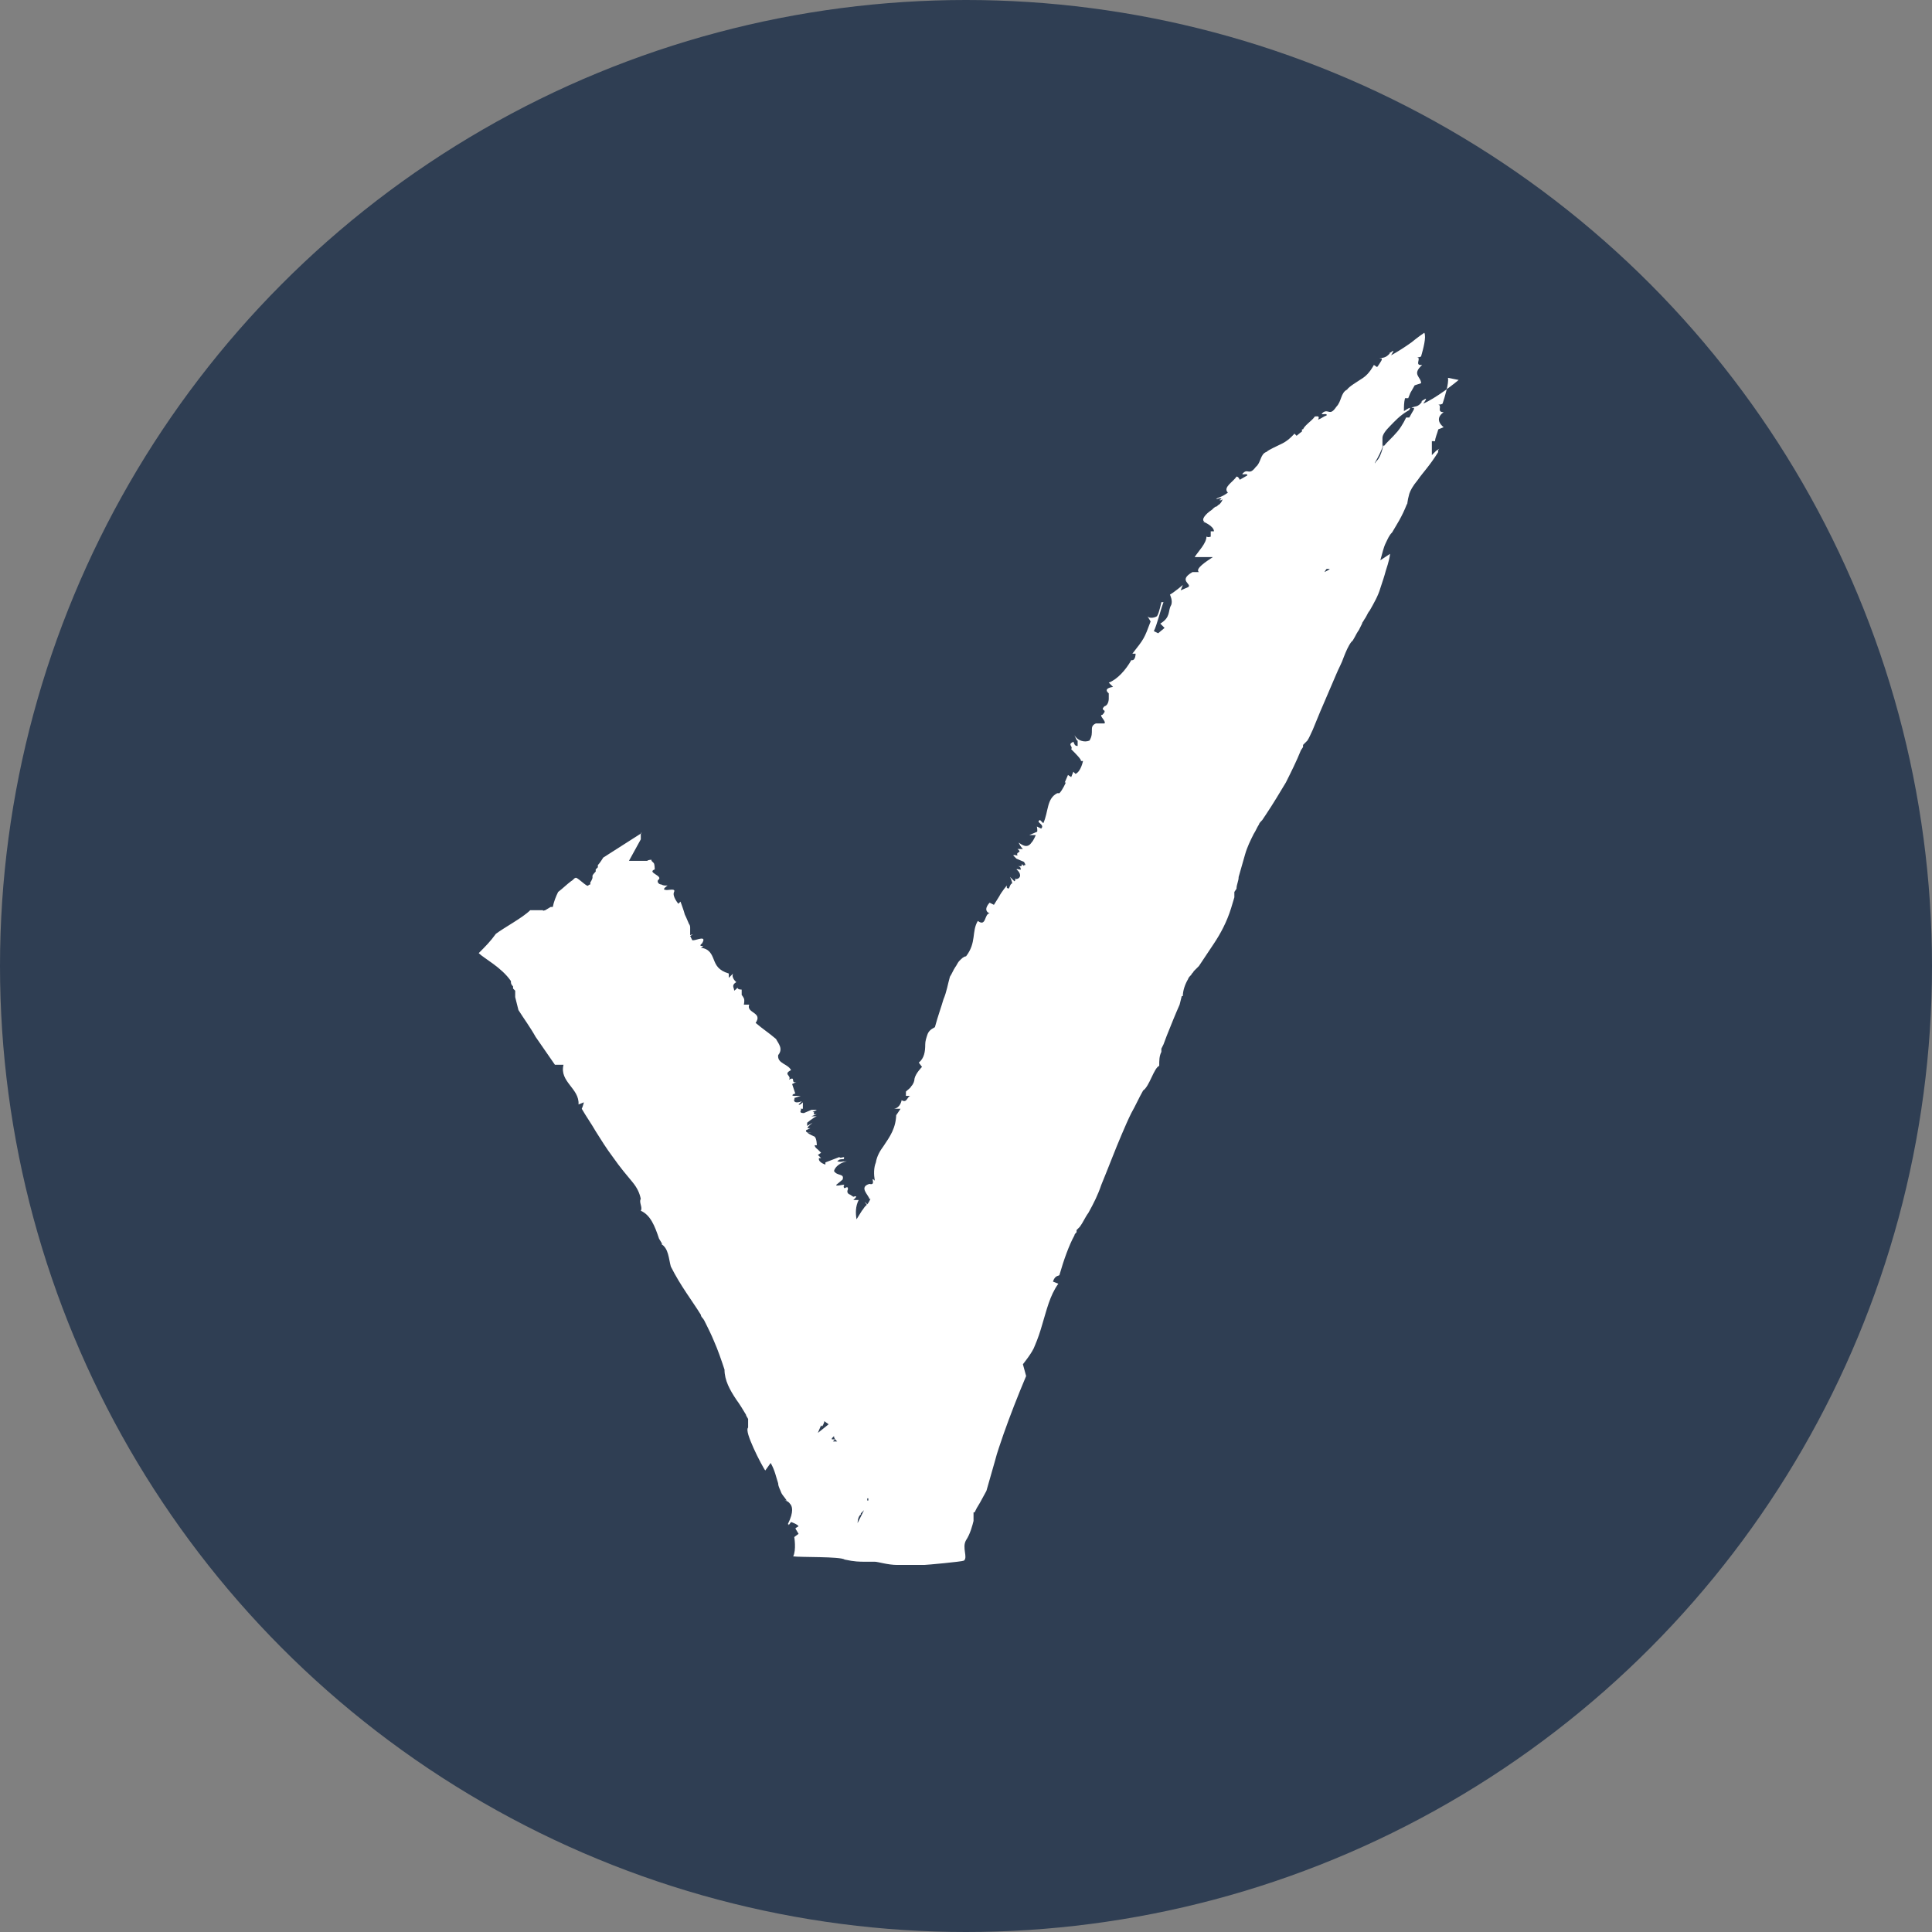
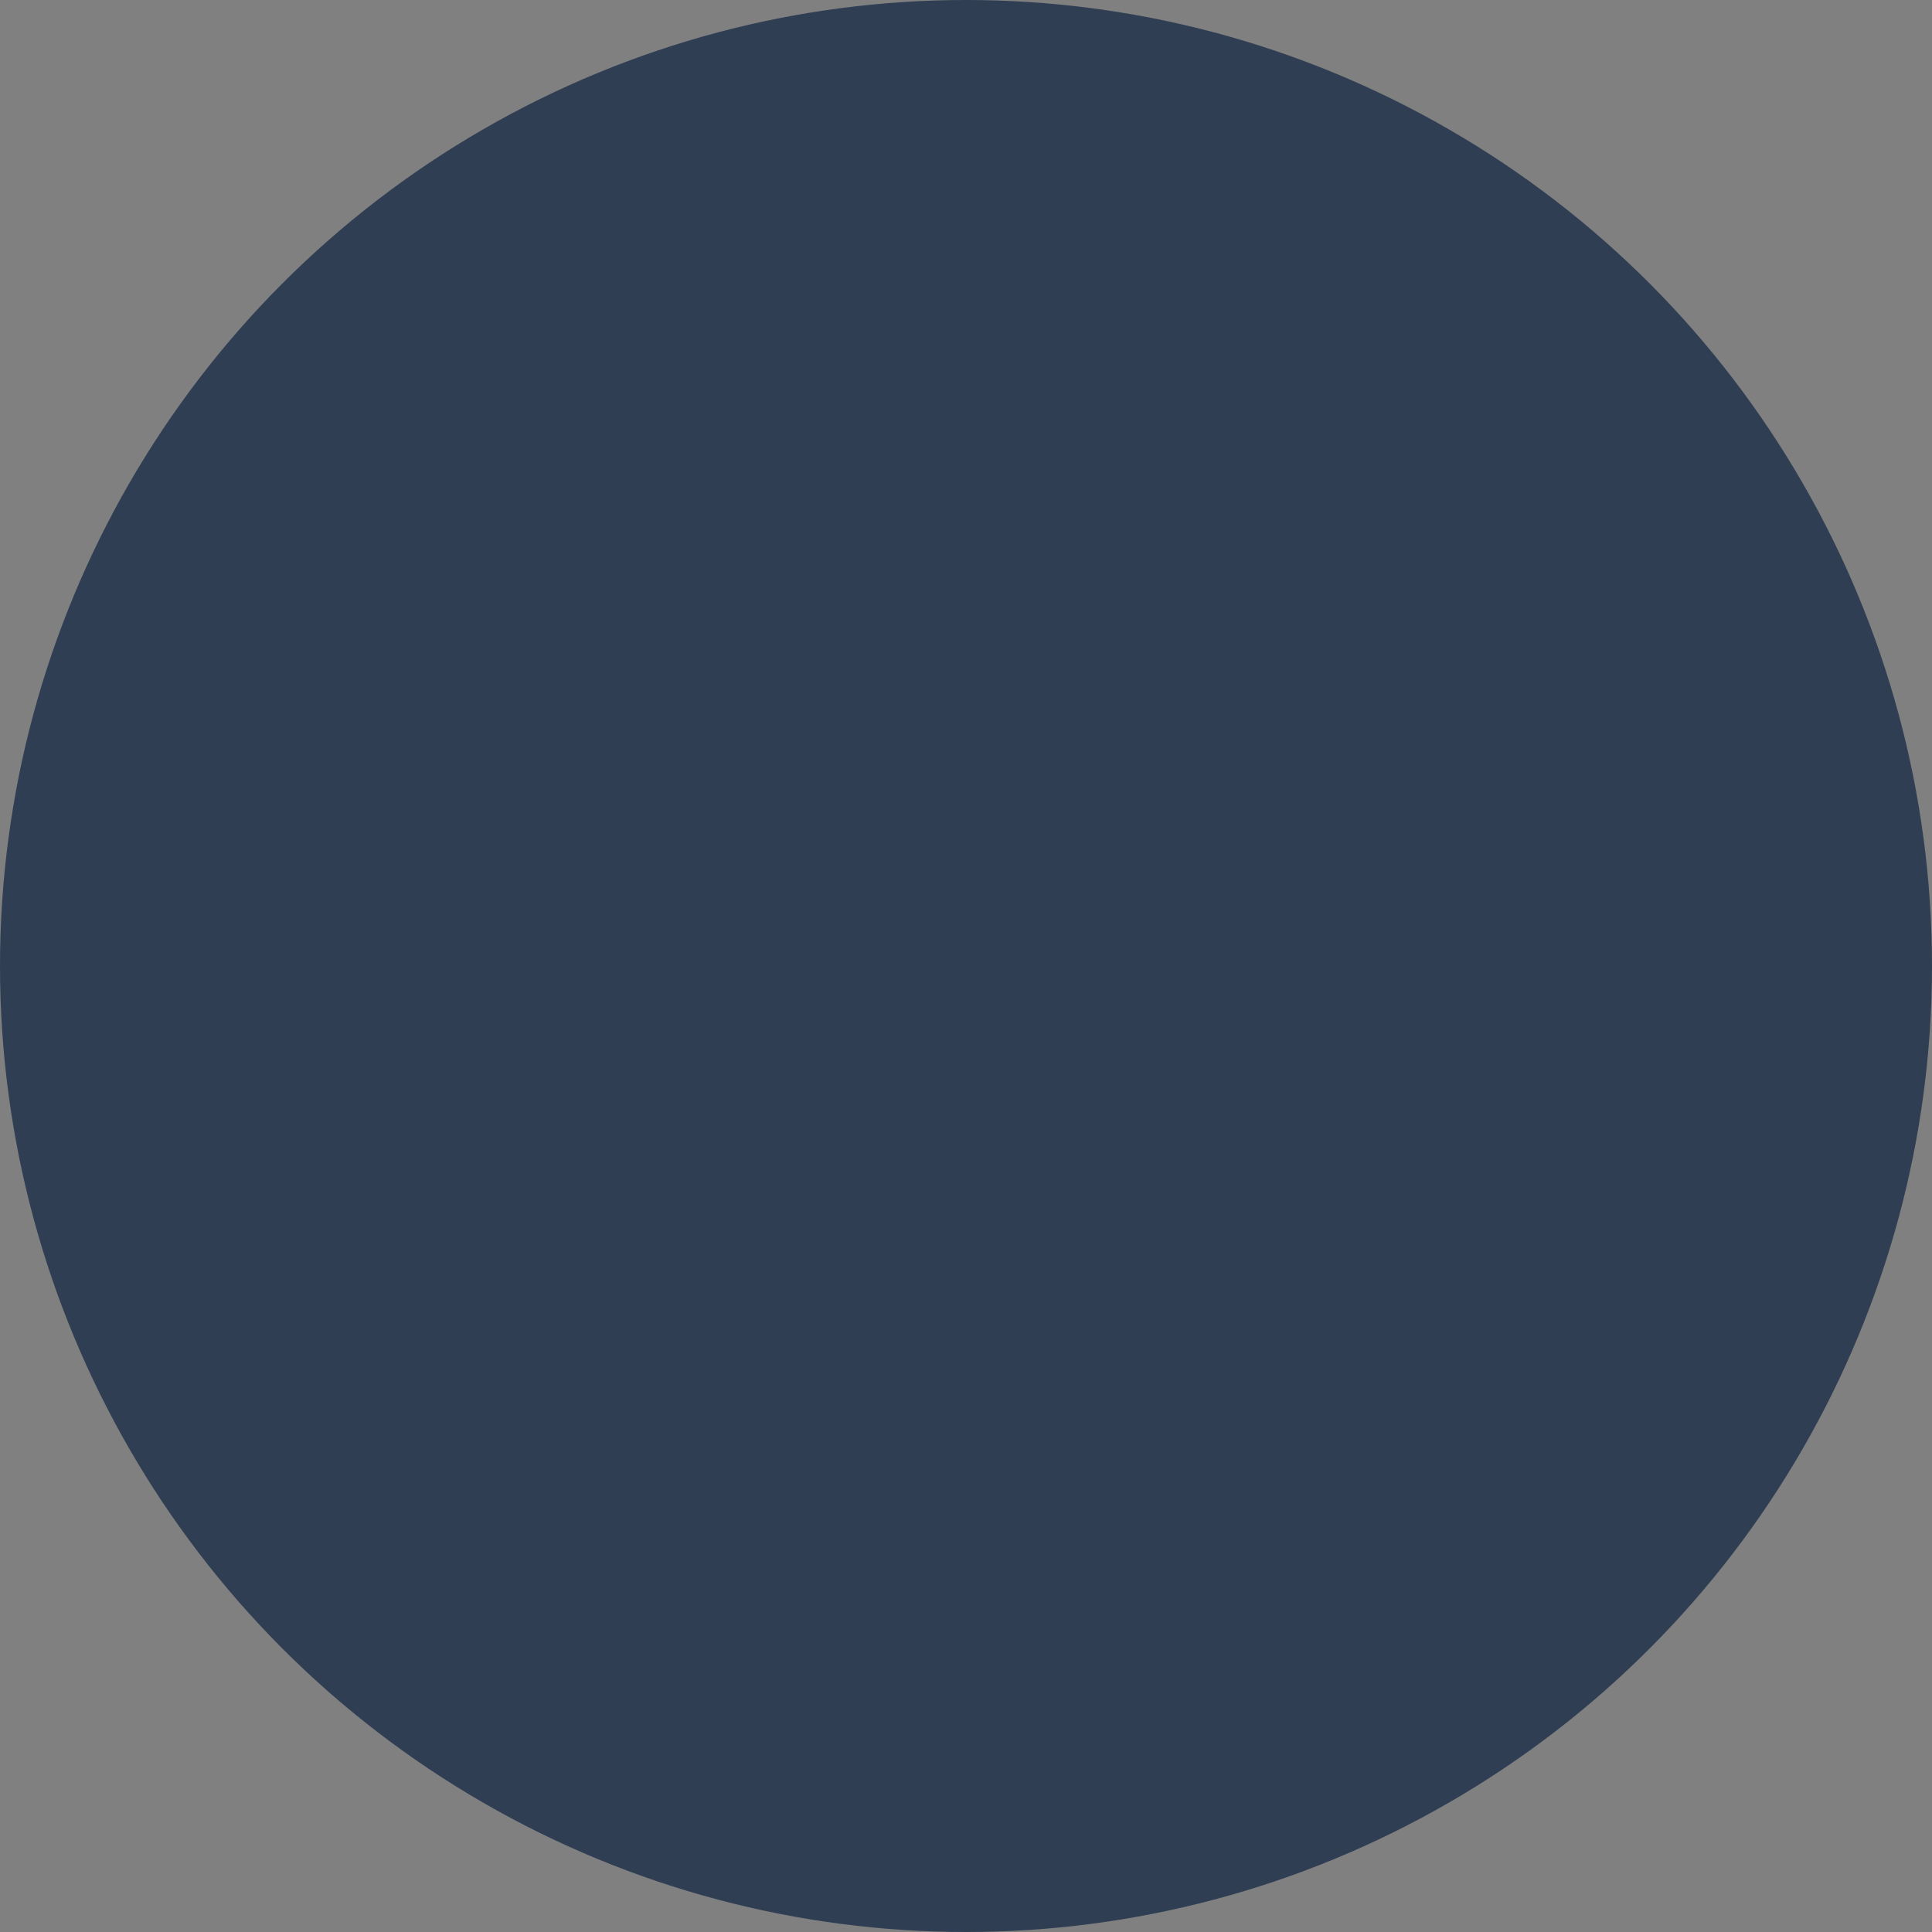
<svg xmlns="http://www.w3.org/2000/svg" id="uuid-6975f1c0-15ce-4dfb-9728-4b1836263328" viewBox="0 0 18 18">
  <rect x="0" y="0" width="18" height="18" fill="#808080" stroke="none" />
  <circle cx="9" cy="9" r="9" style="fill:#2f3e53;" />
-   <path d="M13.59,3.54s-.06.05-.13.1c-.07.05-.15.1-.2.12.06-.08,0-.03-.02-.02h.01c-.04.06-.07.04-.1.06,0,0,0,0,.01,0h0s.01,0,.01,0c0,0,.01,0,0,.02h0s-.03.05-.04.07h-.03s-.03.07-.08.13c-.05.06-.11.11-.12.13,0,0-.01,0-.02.01,0-.02,0-.04,0-.08,0-.03.03-.07.07-.11.04-.04.09-.1.18-.15h0s0-.01.01-.02c-.02,0-.04.02-.06.03,0-.04,0-.08.01-.12.01,0,.02,0,.03,0l.02-.05s.03-.05.04-.07l.06-.02c0-.06-.09-.08.01-.17-.08.01,0-.07-.05-.07,0,0,.03,0,.04-.01.02-.07.05-.18.03-.22,0,0-.06.04-.12.09-.07.05-.15.1-.19.12.05-.08,0-.02-.02-.02h.01c-.04.05-.07.04-.1.05,0,0,0,0,.01,0h0s.01,0,.01,0c0,0,.01,0,0,.02h0s-.03.05-.04.06l-.03-.02s-.04.08-.1.12c-.06.04-.13.08-.15.11-.06.03-.05.11-.1.16-.06.09-.07.02-.12.05-.05.04.04,0,.03.03-.03.01-.05.03-.08.04.02-.04-.01-.03-.03-.03-.02.03-.05.05-.08.08-.01.01-.02.02-.03.04,0,0-.01,0-.02,0,0,0,0,0,0,0h0s0,0,.01,0c0,0,0,0,0,0,0,0,0,0,0,.02,0,0,0,0,0,0h0s-.04.03-.05.04c0,0,0,0,0,0l-.02-.02s-.05.06-.11.09c-.06.03-.13.06-.15.08-.06.02-.05.1-.1.14-.06.08-.07.02-.11.05-.05.04.04,0,.03.03l-.07.04s-.01-.03-.03-.03c-.03.05-.13.1-.08.15-.07.05-.09.04-.11.06.02,0,.04-.02.05,0-.04.01,0,.02.01,0,0,.01-.01.03-.03.05-.01,0-.02.02-.03.02-.01,0-.03.02-.04.03-.06.04-.1.09-.07.11h-.01s.1.04.1.09h-.03s0,.05,0,.05c-.03.01-.03,0-.04,0,0,.06-.07.13-.11.19.06,0,.11,0,.17,0-.06.04-.17.11-.13.14h-.06c-.14.08,0,.11-.04.14l-.07.03.02-.05s-.07.06-.12.09c0,0,0,0,0,0,0,0,0,0,0,0h0s.03.06.01.1c-.03.05,0,.11-.1.17l.04.04-.06.05-.04-.02c.03-.06.06-.19.09-.27h-.02s-.02.1-.04.13c-.01.01-.07.03-.09,0l.03.05c-.06.16-.06.16-.17.3h.03s0,.07-.04.06c-.05.09-.13.18-.21.21l.04.04s-.1.01-.04.06v.05s0,.06-.04.07h0s0,0,0,0c0,0,0,0,0,0,0,0,0,0,0,0-.05.05.04.02-.02.08-.04,0,.04.06.02.08h-.08c-.07.03-.01.08-.06.16-.05.02-.11,0-.14-.05.02.04.02.05.03.05,0,0,0,.02,0,.05-.03,0-.03-.02-.04-.04-.06.03,0,.04-.02.07.04.04.1.1.09.11h.02s-.02.1-.07.12l-.02-.02-.02.05-.03-.02-.03.07h.01s-.03.07-.06.1h-.02c-.1.05-.08.17-.13.28l-.03-.03c-.05.02.05.04.01.08l-.04-.02s.01.05,0,.05c-.02.01-.05.02-.07.03h.06s-.02.05-.04.07c-.04.06-.09.02-.12,0,.01.02.02.04.04.06h-.05c.05.04-.02.02,0,.06-.02,0-.03-.01-.04,0,.02.02.04.04.06.06,0,0-.02-.02-.03-.03l.07.03s.02.03.01.03c0,0-.02,0-.01.01,0,0-.01-.01-.02-.02,0,.01,0,.02-.01.02-.01,0-.02,0-.04,0,.02,0,.04,0,.04.03,0,.01-.03-.01-.04,0,.04.03.05.08,0,.09,0,0-.01,0-.01-.01,0,.01,0,.03-.01.03l-.04-.04s.02.04.02.06c-.03.01-.02.07-.05.04v-.02s-.05.06-.07.1l-.05.08-.04-.02s-.07.07,0,.1c-.05,0-.03.13-.11.07-.06.1-.01.2-.11.33-.02,0-.04.02-.06.04-.02.02-.03.05-.04.06-.02.03-.03.06-.05.09-.02.07-.03.14-.06.21-.02.07-.05.15-.08.26-.04.02-.06.04-.07.07-.01.03-.02.06-.02.09,0,.07-.01.13-.06.17l.03.04s-.06.06-.07.11c0,.02-.01.05-.03.07-.01.02-.03.03-.05.05,0,.03,0,.04,0,.04,0,0,.01,0,.04,0-.03.01-.03.07-.08.04h0s-.01.07-.07.08h.06s-.04.06-.04.06v-.02c0,.14-.06.22-.12.31-.03.04-.06.09-.07.15-.02.05-.02.11-.01.17-.05-.05.02.05-.05.03-.1.03-.01.1,0,.14,0,0,0,0,.01,0-.01.02-.02.04-.03.05-.07-.07.05.07,0,0,0,0-.01.01-.02.02-.01.01-.02.03-.03.04-.02.03-.03.05-.05.08-.01-.06-.01-.12.02-.18h-.05s.06-.05,0-.03l-.03-.02s-.04-.01-.02-.05h0s0,0,0,0c0,0,0,0,0,0,0,0,0,0,0,0,0-.05-.04.02-.04-.03.03-.03-.07.01-.07-.01l.06-.05c.02-.06-.05-.03-.08-.08.01-.04.06-.08.12-.09-.07,0-.04.01-.09,0,.02-.02.03-.02.06-.02.02-.04-.03,0-.04-.02-.05.02-.13.05-.13.05v.02s-.07-.02-.06-.06h.02s-.03-.03-.03-.03l.03-.02-.03-.03h0s-.03-.02-.03-.04h.02s0-.06-.02-.08c-.02-.01-.05-.02-.07-.04h.04s-.06.01-.05-.02l.04-.02c-.06.01,0-.03.02-.05l-.05.03v-.03s.06-.05.09-.06h-.05s.05-.02.05-.02c-.06.01,0-.02-.04-.02.02-.01.03-.01.04-.02h-.09s.04,0,.04,0l-.07.03c-.07,0,0-.04-.04-.04h.03s0-.03,0-.06c-.01.01-.03.03-.04.02,0,0,.02-.02.03-.03-.05.02-.08.01-.07-.02,0,0,.01,0,.02,0-.01,0-.02,0-.02-.01l.06-.02h-.06s-.04,0,0-.02h.01s-.03-.09-.03-.09l.04-.02c-.06.02,0-.06-.07-.02.03-.04-.06-.05.02-.09-.03-.06-.13-.06-.12-.14.05-.06,0-.11-.02-.15-.07-.06-.12-.09-.19-.15.07-.1-.09-.09-.06-.17h-.05s.01-.04,0-.06c0,0-.01-.02-.02-.03,0,0,0,0,0,0,0,0,0-.01,0-.02,0-.01,0-.02,0-.03-.03,0-.04-.01-.04-.02,0,0,0,.01-.03.03,0-.03-.03-.05.02-.08h0s-.05-.04-.03-.08l-.04.04v-.04s0,0,0,0c-.1-.03-.12-.08-.14-.13-.02-.05-.04-.1-.12-.11.06-.03-.04,0,.01-.04.05-.08-.05-.03-.08-.03,0,0,0,0-.01,0l-.02-.04c.08-.04-.08.02,0,0,0-.01,0-.03,0-.04,0-.01,0-.02,0-.03,0,0,0,0,0-.01,0,0,0-.02-.01-.03-.01-.02-.02-.05-.04-.09-.01-.04-.03-.09-.04-.12l-.02.02s-.06-.07-.04-.11c.02-.04-.07-.01-.08-.02-.04,0,.02-.04.02-.04,0,0,0,0,0,0,0,0-.01,0-.02,0-.01,0-.02,0-.04-.01-.02,0-.04-.02-.03-.04.06-.04-.11-.07-.03-.1h0s0-.05-.01-.06c0,0-.02-.02-.02-.02,0,0,0,0,0-.01,0,0,0,0,.01,0,0,0,0,0,.01,0h0s-.01,0-.01,0h-.01s-.03,0-.04.01c-.02,0-.03,0-.05,0-.01,0-.03,0-.04,0-.02,0-.04,0-.07,0,0,0,0,0-.01,0l.11-.2v-.06h.01l-.36.23s-.03.05-.05.07v.02s-.02.02-.02.02v.02s-.03.03-.03.04h0s0,.02,0,.02h0s-.01.03-.02.04v.02s-.01,0-.02.01c-.01.02-.11-.09-.12-.07,0,0,0,0,0,0-.01,0-.02.02-.04.03-.04.03-.08.07-.12.1-.02.04-.04.09-.05.14h-.02s-.05.03-.05.03c-.03.01-.02,0-.02,0,0,0,0,0,0,0,0,0,0,0,0,0-.04,0-.08,0-.12,0-.07.07-.24.16-.32.22-.05.07-.1.12-.16.18.05.05.21.13.3.26,0,.02,0,.03.02.05v.02s.02.02.02.02v.06s.03.12.03.12c.05.08.11.16.16.25l.09.13.09.13h.08c-.04.16.15.22.14.37l.05-.02s-.01.04-.02.06c.04.07.09.14.13.21.05.08.1.16.16.24.07.1.13.17.18.23.05.06.07.11.08.16-.02.03.02.08,0,.11.09.04.13.14.17.26h0s.03.05.03.05c0,0,0,0-.01,0,.07.04.07.14.09.21h0c.09.18.2.32.28.45,0,.02.02.03.03.05l.03.06s.04.08.06.13c.04.09.07.18.1.27,0,.1.05.19.11.28.03.04.06.09.09.14,0,.01.01.02.02.04,0,.01,0,.02,0,.03,0,.02,0,.04,0,.05-.02.02.01.1.05.19.04.09.1.2.11.21l.05-.07c.04.07.05.13.07.19,0,.03.02.06.03.09.01.02.03.04.05.07h-.02s.03,0,.05.03c.02.02.04.07-.02.19h0s.02,0,0,.02l.03-.04s.06.02.07.04c0,0-.02.01-.03.02l.03.05-.04.03s.02.12-.01.18c.06.01.44,0,.48.03.09.02.14.02.19.02.02,0,.04,0,.05,0,.01,0,.03,0,.03,0,0,0,0,0,.01,0,0,0,0,0,0,0h0s0,0,0,0c.03,0,.12.03.21.03.04,0,.06,0,.1,0h.06s.05,0,.09,0c.02,0,.35-.03.37-.04.04-.03-.02-.12.02-.19.04-.06.06-.14.07-.18v-.03s0-.03,0-.03v-.02s0,0,0,0c0,0,0,0,0,0,0,0,0,0,.01,0,0,0,.01-.02.02-.04l.03-.05.06-.11.04-.14.04-.14c.02-.08.05-.16.08-.25.06-.17.13-.35.21-.54l-.03-.11s.09-.11.11-.17c.03-.07.05-.13.07-.2.04-.13.07-.27.15-.38l-.05-.02c.02-.06.05-.05.06-.06.04-.14.09-.28.14-.37,0-.01.01-.02.02-.03v-.02s.03-.03.03-.03c.03-.04.05-.09.08-.13.05-.09.09-.17.12-.26.07-.17.13-.33.19-.47.03-.07.06-.14.09-.2.04-.07.07-.14.11-.21.06-.04.1-.21.15-.23,0-.05,0-.09.02-.13v-.03s.02-.04.02-.04l.03-.08c.04-.1.08-.2.12-.29h0s.02-.08.02-.08c0,0,.01,0,.01,0,0-.05.02-.11.05-.16,0-.01.02-.03.03-.04,0-.01.02-.02.02-.03.02-.02.03-.03.05-.05h0s.08-.12.14-.21c.06-.09.12-.2.16-.33.01-.03.02-.07.03-.1v-.05s.02-.03.02-.03c0-.04.02-.07.02-.11.02-.07.04-.14.06-.21.02-.07.05-.13.08-.19.02-.03.03-.06.05-.09,0-.01.02-.03.03-.04l.04-.06c.06-.09.12-.19.18-.29.05-.1.1-.2.14-.3l.02-.03v-.02s.03-.03.04-.04c.02-.03.03-.06.05-.1.03-.07.06-.15.1-.24.04-.09.08-.19.12-.28.02-.05.05-.1.07-.16.02-.05.04-.1.07-.14.02-.01.04-.07.07-.11.01-.02.02-.04.03-.06,0,0,0-.01.01-.02.01-.02.02-.03.03-.05.01-.02.02-.04.03-.05.04-.07.08-.14.1-.21.02-.06.04-.12.05-.16.03-.09.04-.14.04-.16-.03.02-.06.04-.09.06.02-.07.03-.12.05-.16.02-.04.03-.07.06-.1.04-.07.09-.14.14-.27v.02s0-.04.02-.11c.01-.03.03-.07.08-.13.04-.06.11-.13.19-.26h0s-.01-.01.01-.03l-.03.02s-.01.01-.02.02l-.02.02s0-.03,0-.04c0,0,0-.02,0-.03,0-.02,0-.04,0-.06.01,0,.02,0,.03,0,0-.03.02-.07.03-.11l.05-.02s-.1-.07,0-.14c-.07,0-.01-.06-.05-.07,0,0,.03,0,.04-.01.02-.06.06-.19.05-.24ZM7.75,13.4s.02-.02.02-.02c0,.02.01.03.03.05-.01,0-.03,0-.04,0l.02-.02h-.03ZM7.66,13.29s.02-.03.02-.05c.01.01.03.02.04.03l-.1.08s.02-.05.03-.07c0,0,0,0,0,0ZM7.76,13.34s0,.01,0,.02c0-.01,0-.02,0-.03,0,0,0,.01,0,.02ZM8.57,13.98s0,0,0,0h0ZM8.02,14.1s.02-.02.03-.03l-.06.12s0-.06.03-.08ZM8.08,13.98s0-.01,0-.02c0,0,0,0,.01,0v.02ZM8.64,14.12h0s0,0,0,0c0,0,0,0,0,0h0ZM12.34,5.33s.01-.02.02-.03c.01,0,.02,0,.03,0-.01.01-.03.02-.05.03ZM12.83,4.29s-.02.02-.02.03c0,0,0,0,0-.01.03-.05.06-.11.08-.17h0s-.02.11-.06.15Z" style="fill:#fff;" />
</svg>